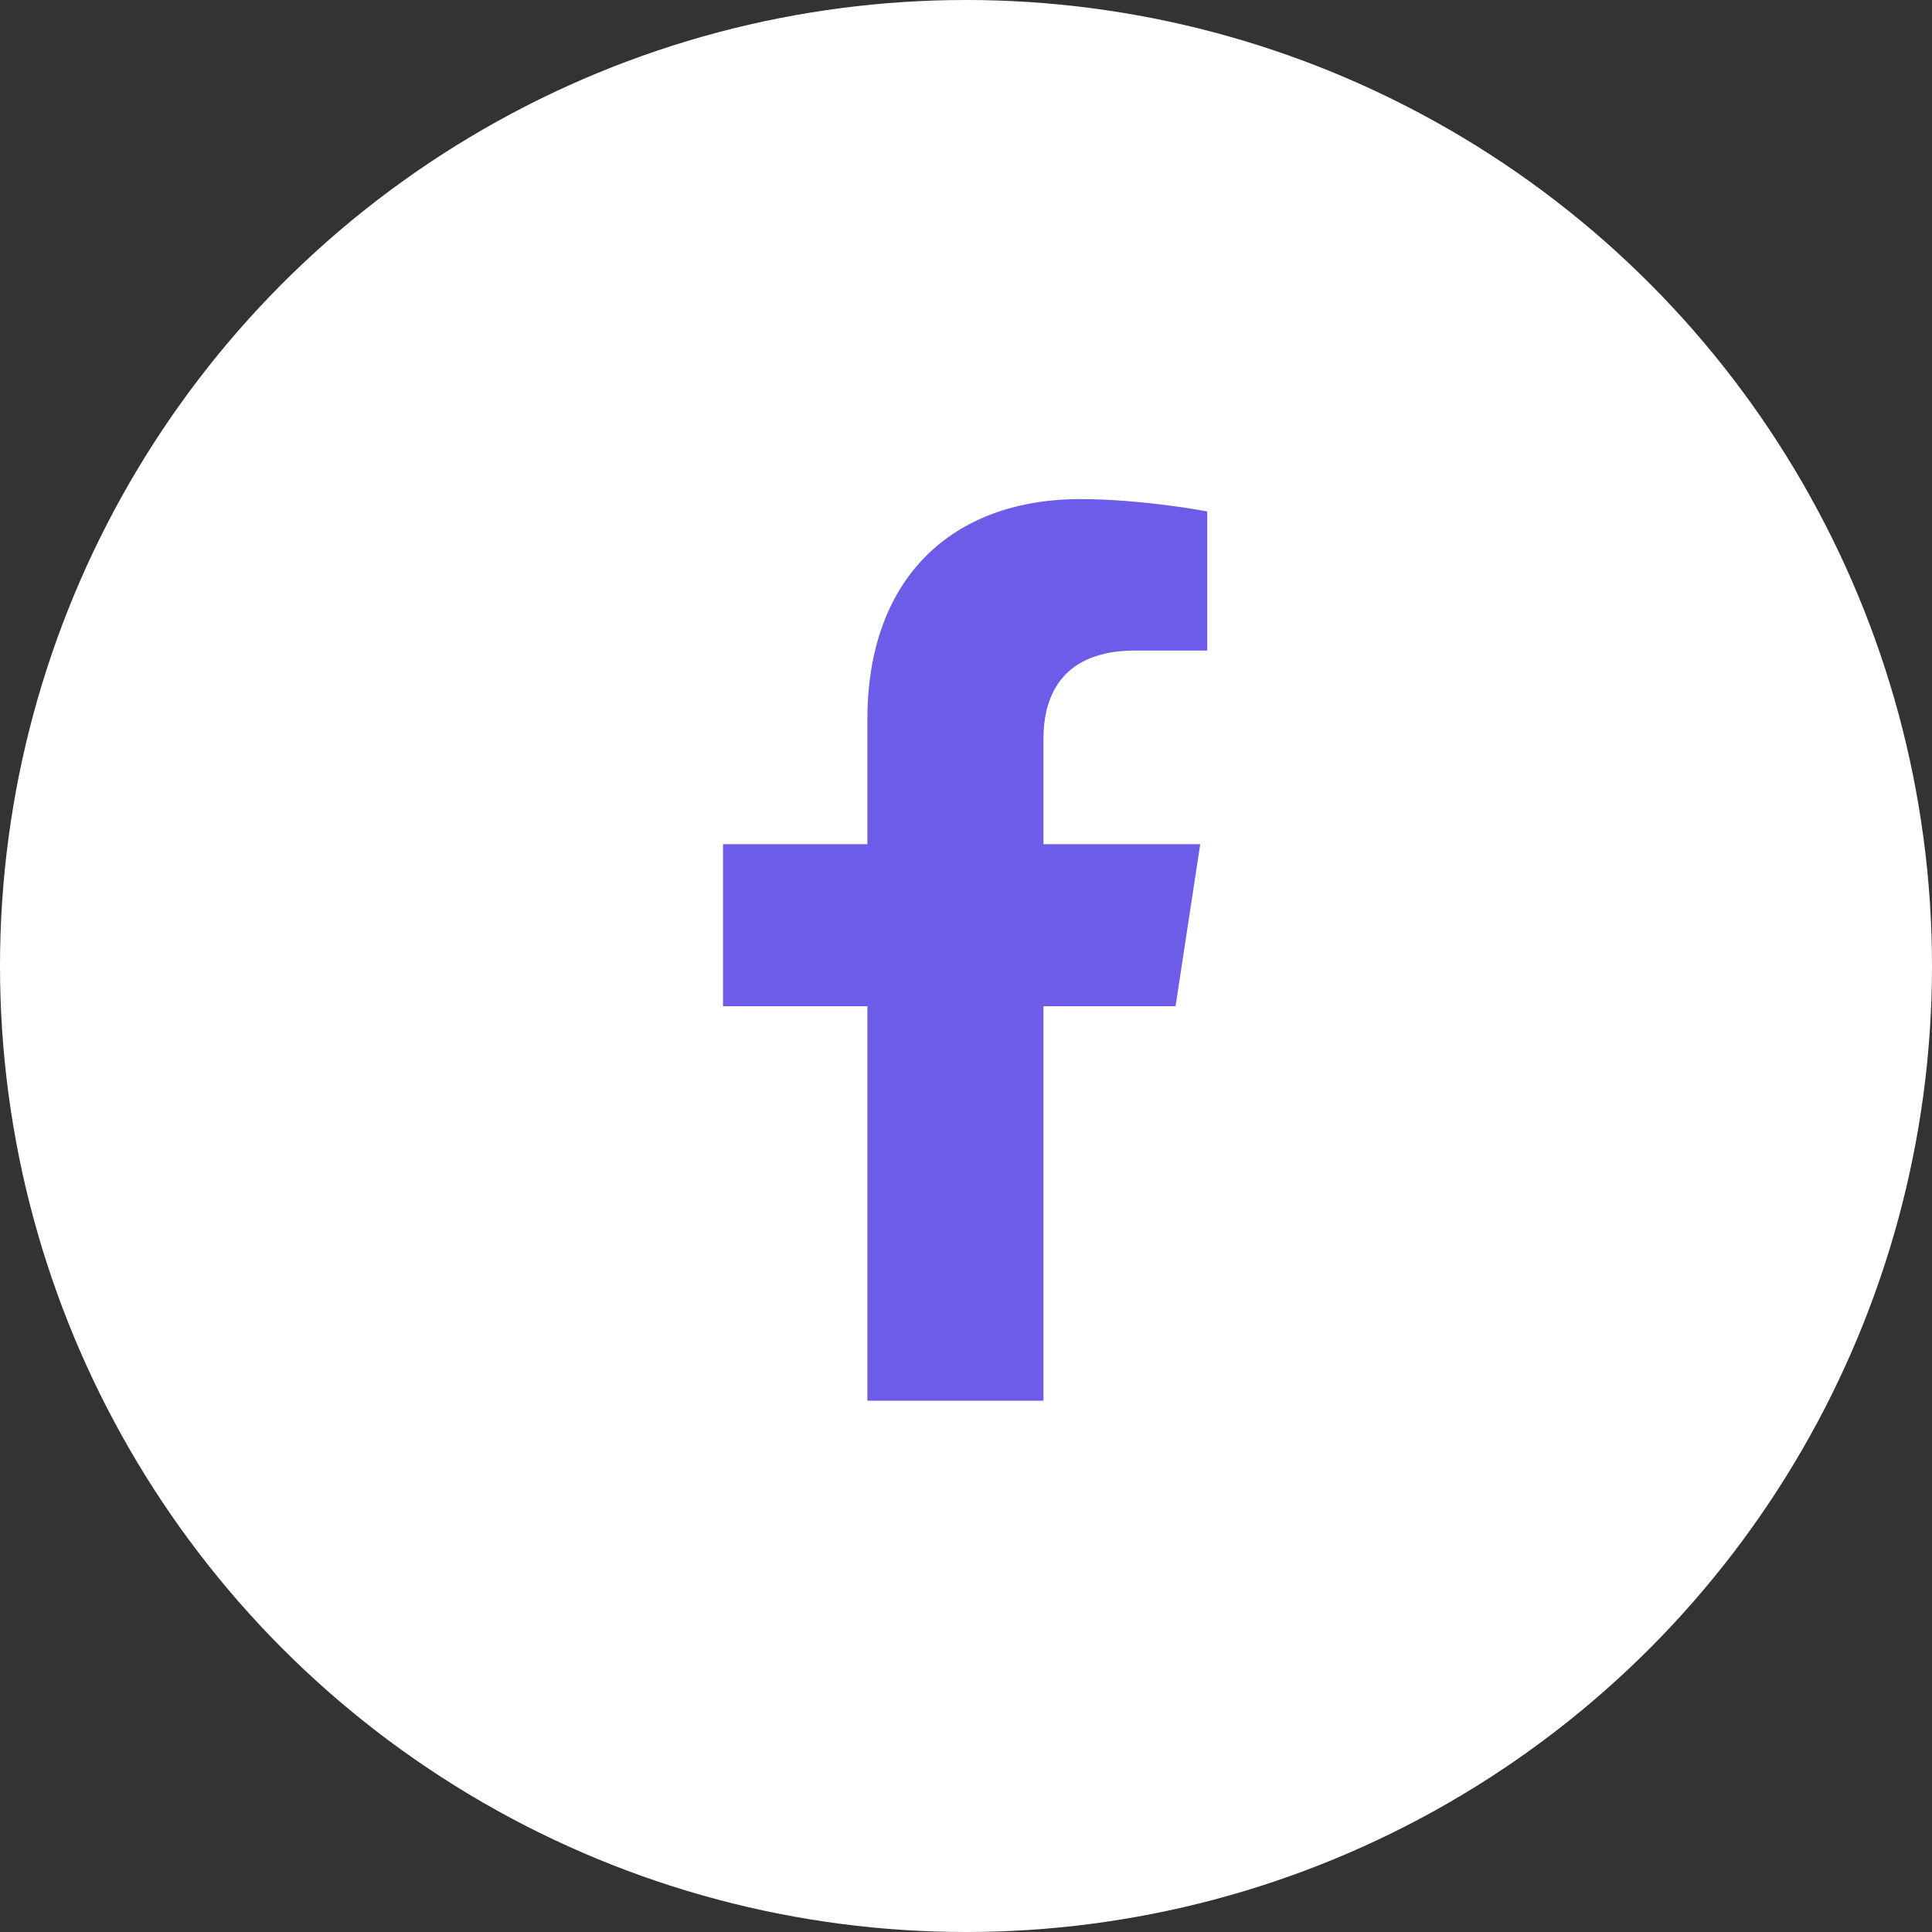
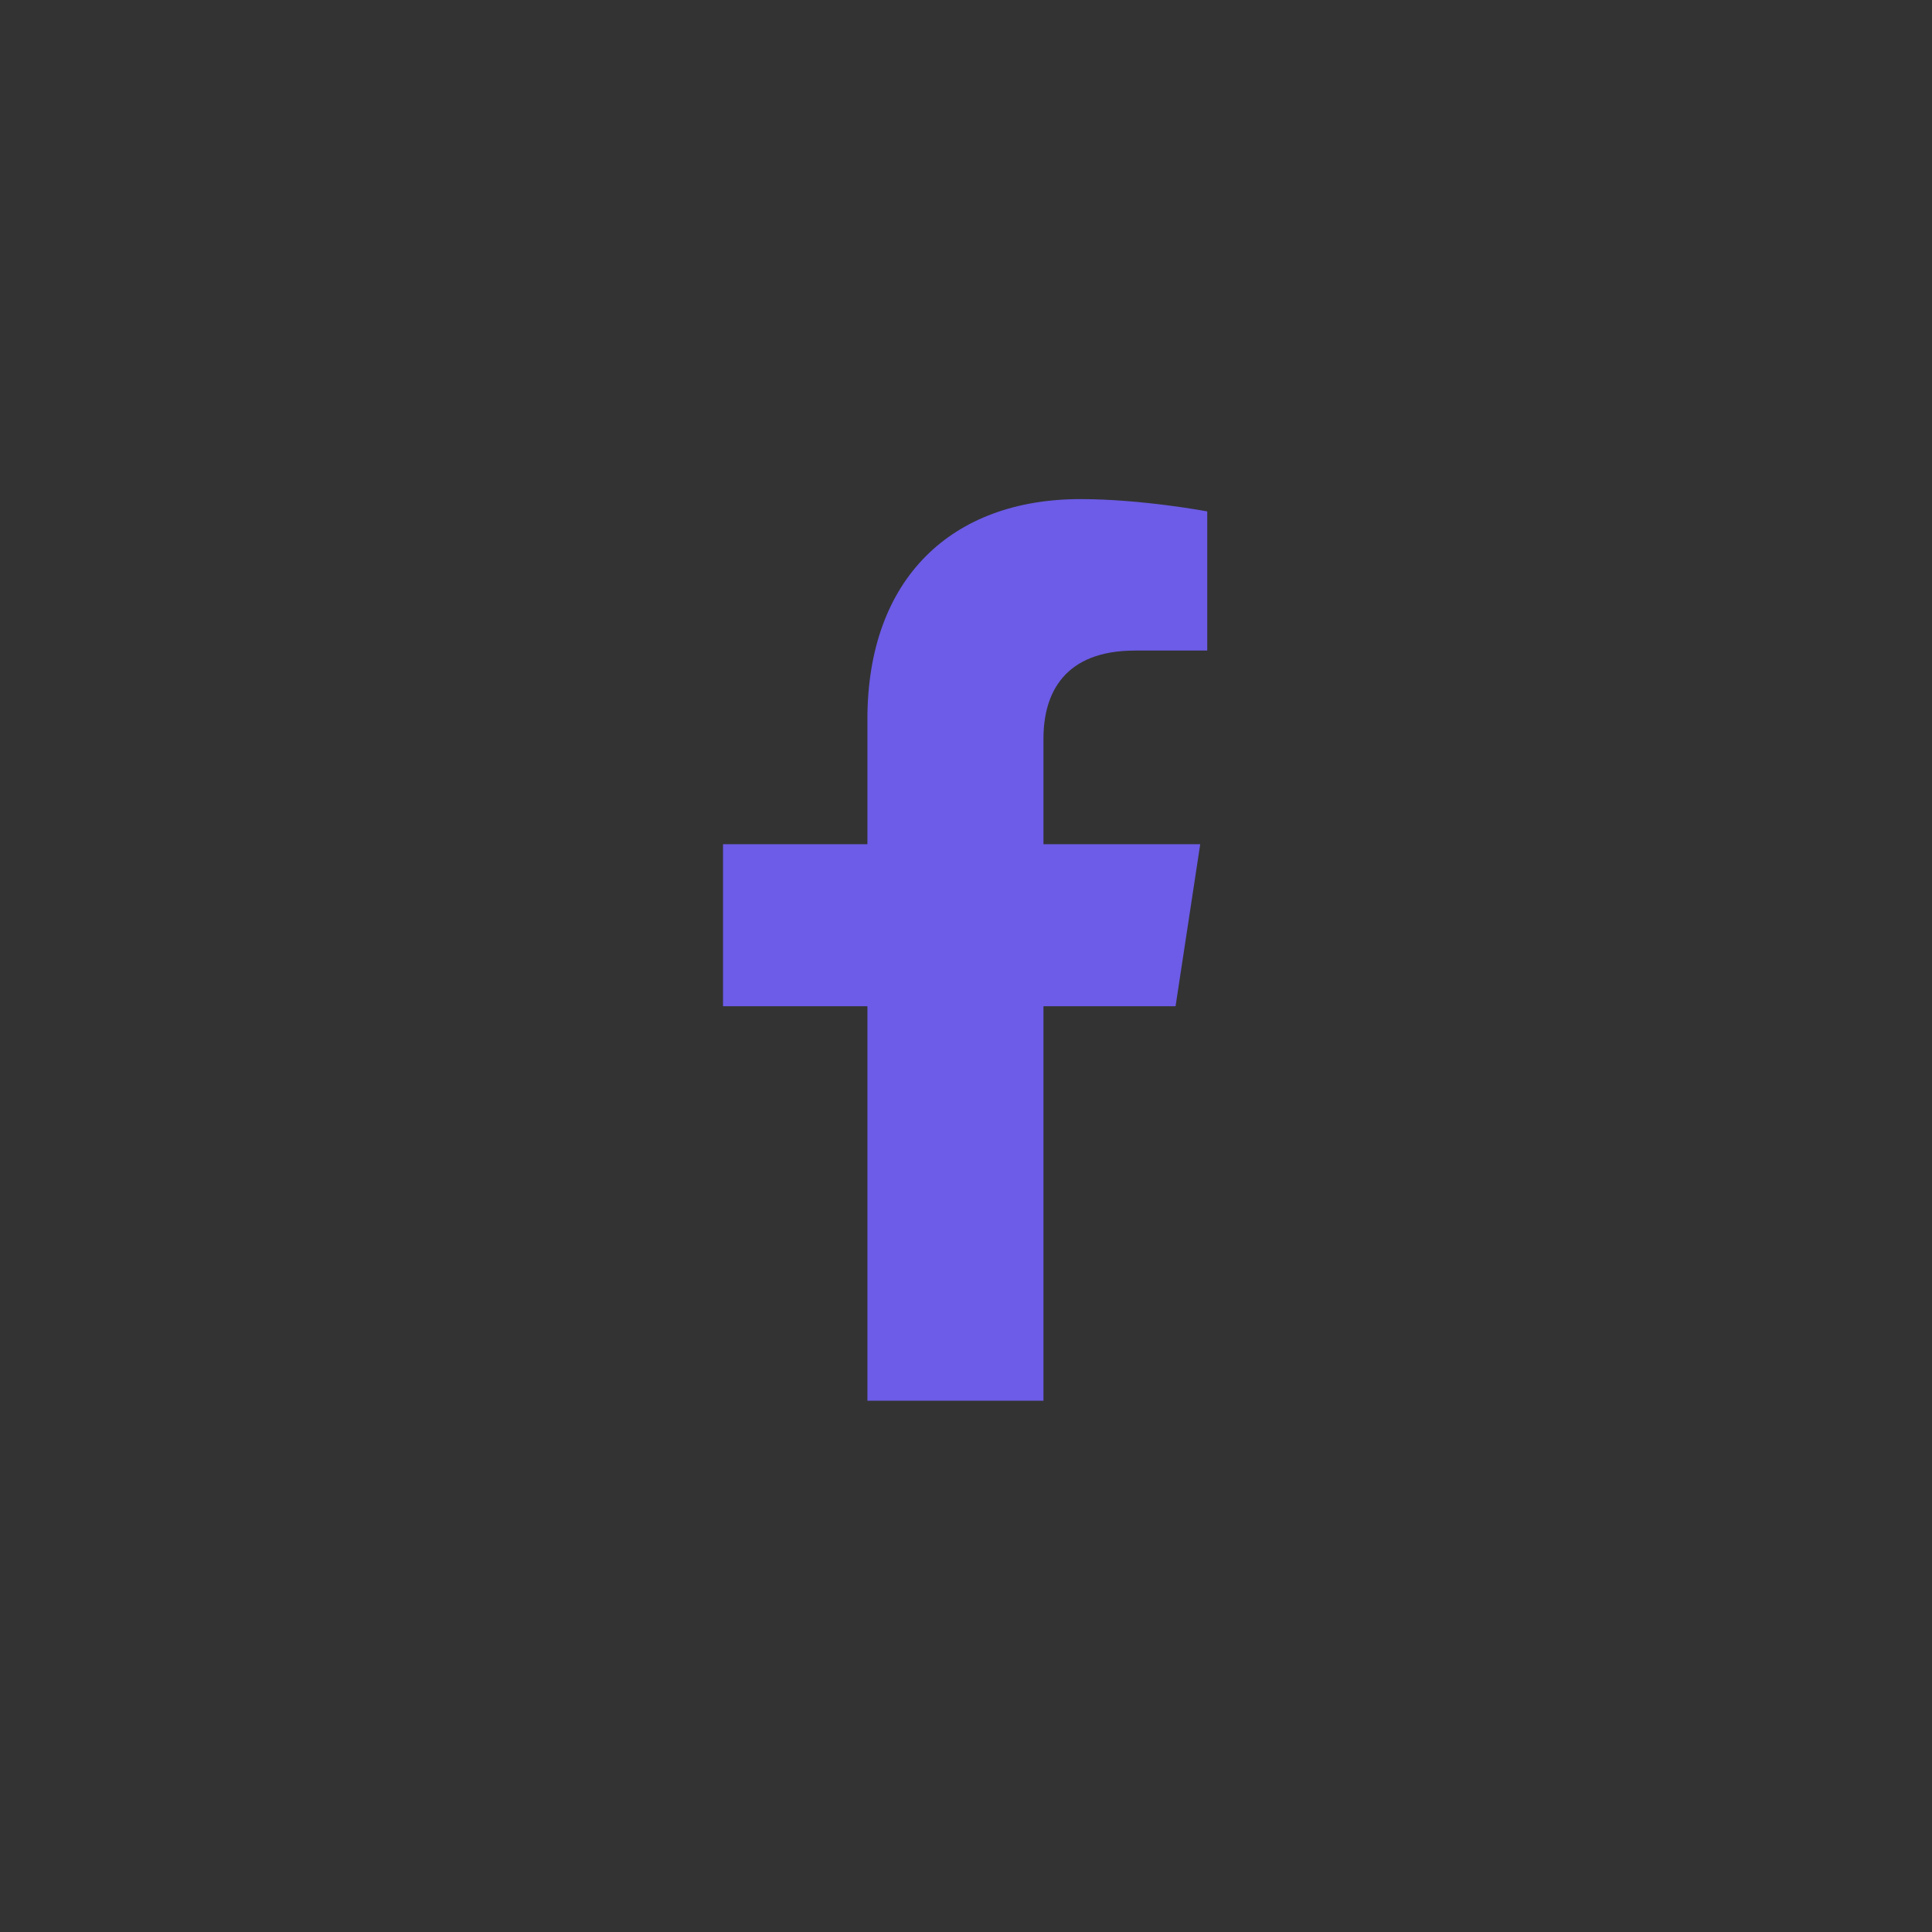
<svg xmlns="http://www.w3.org/2000/svg" width="30" height="30" viewBox="0 0 30 30" fill="none">
  <rect x="0" y="0" width="30" height="30" fill="#333333" stroke="none" />
-   <circle cx="15" cy="15" r="15" fill="white" />
  <path d="M18.254 15.625L18.637 13.109H16.203V11.469C16.203 10.758 16.531 10.102 17.625 10.102H18.746V7.941C18.746 7.941 17.734 7.75 16.777 7.75C14.781 7.75 13.469 8.98 13.469 11.168V13.109H11.227V15.625H13.469V21.75H16.203V15.625H18.254Z" fill="#6C5CE7" />
</svg>